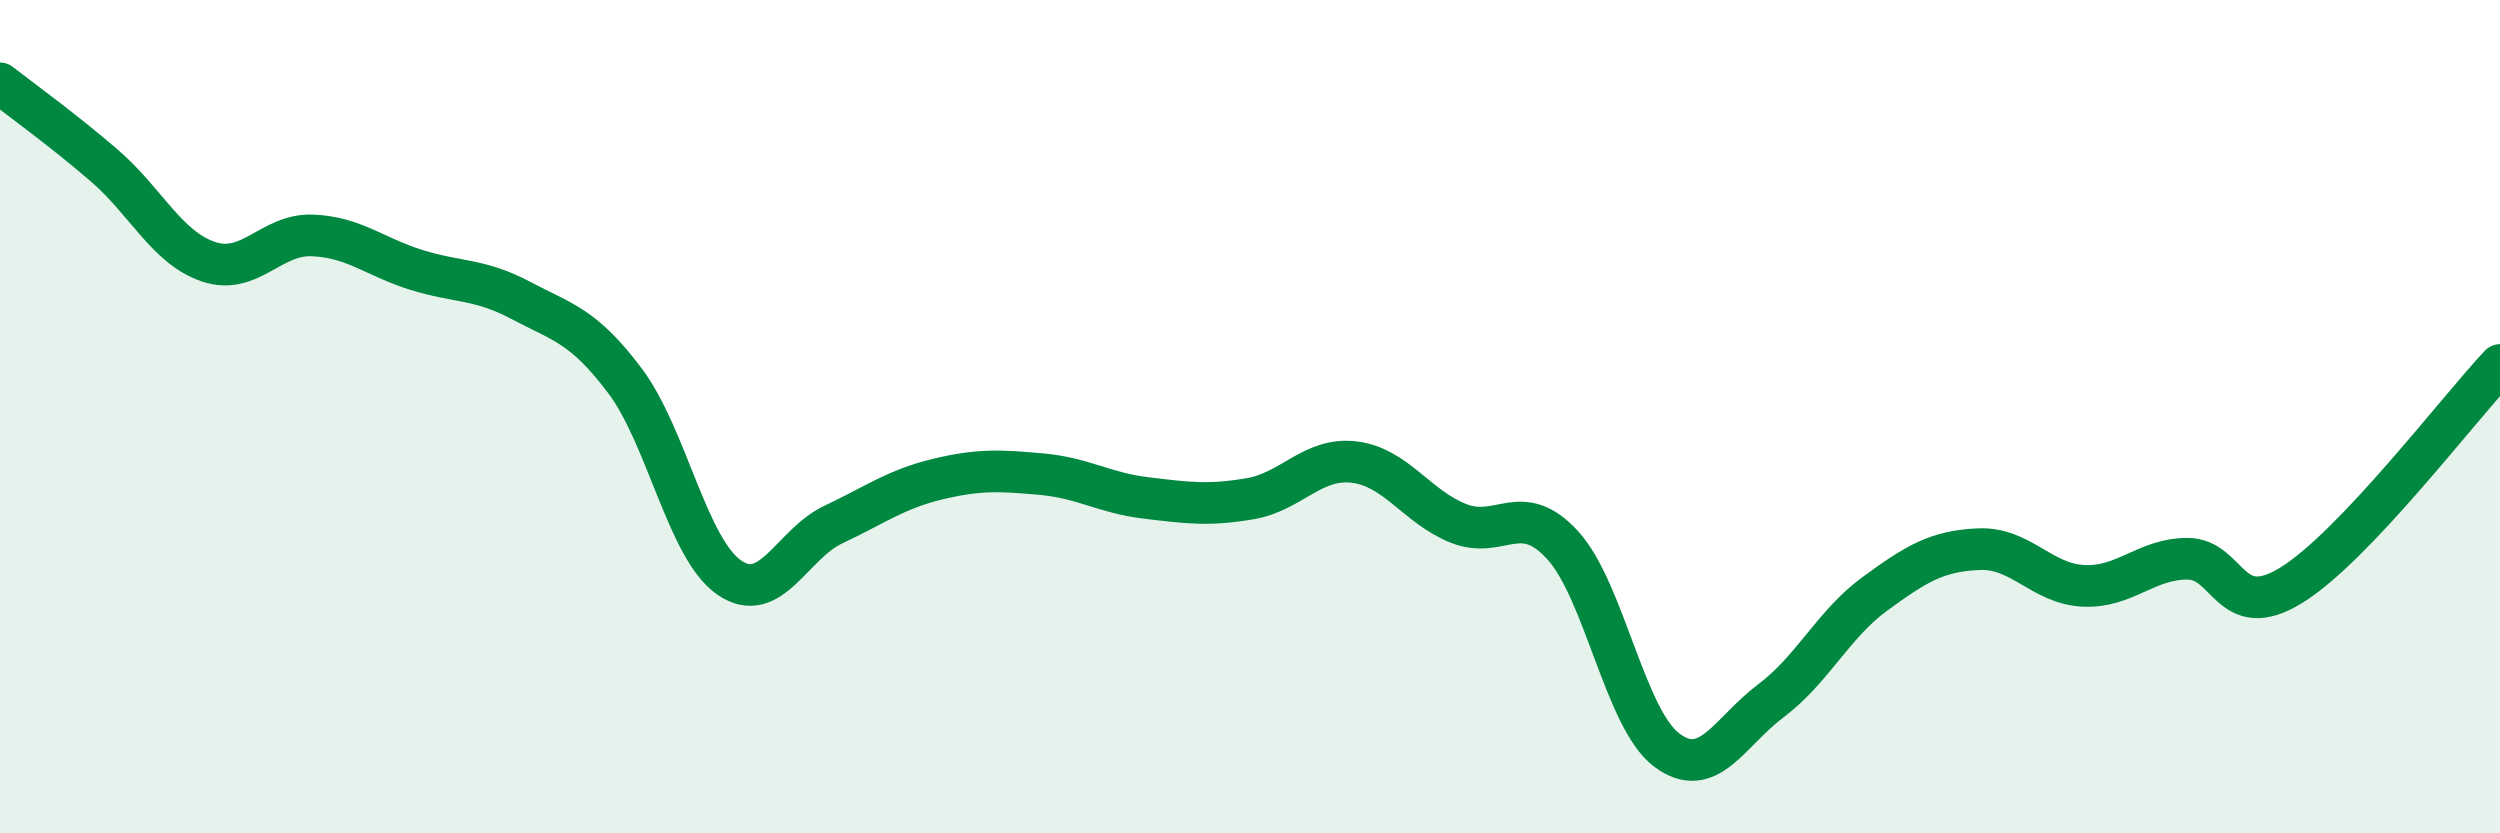
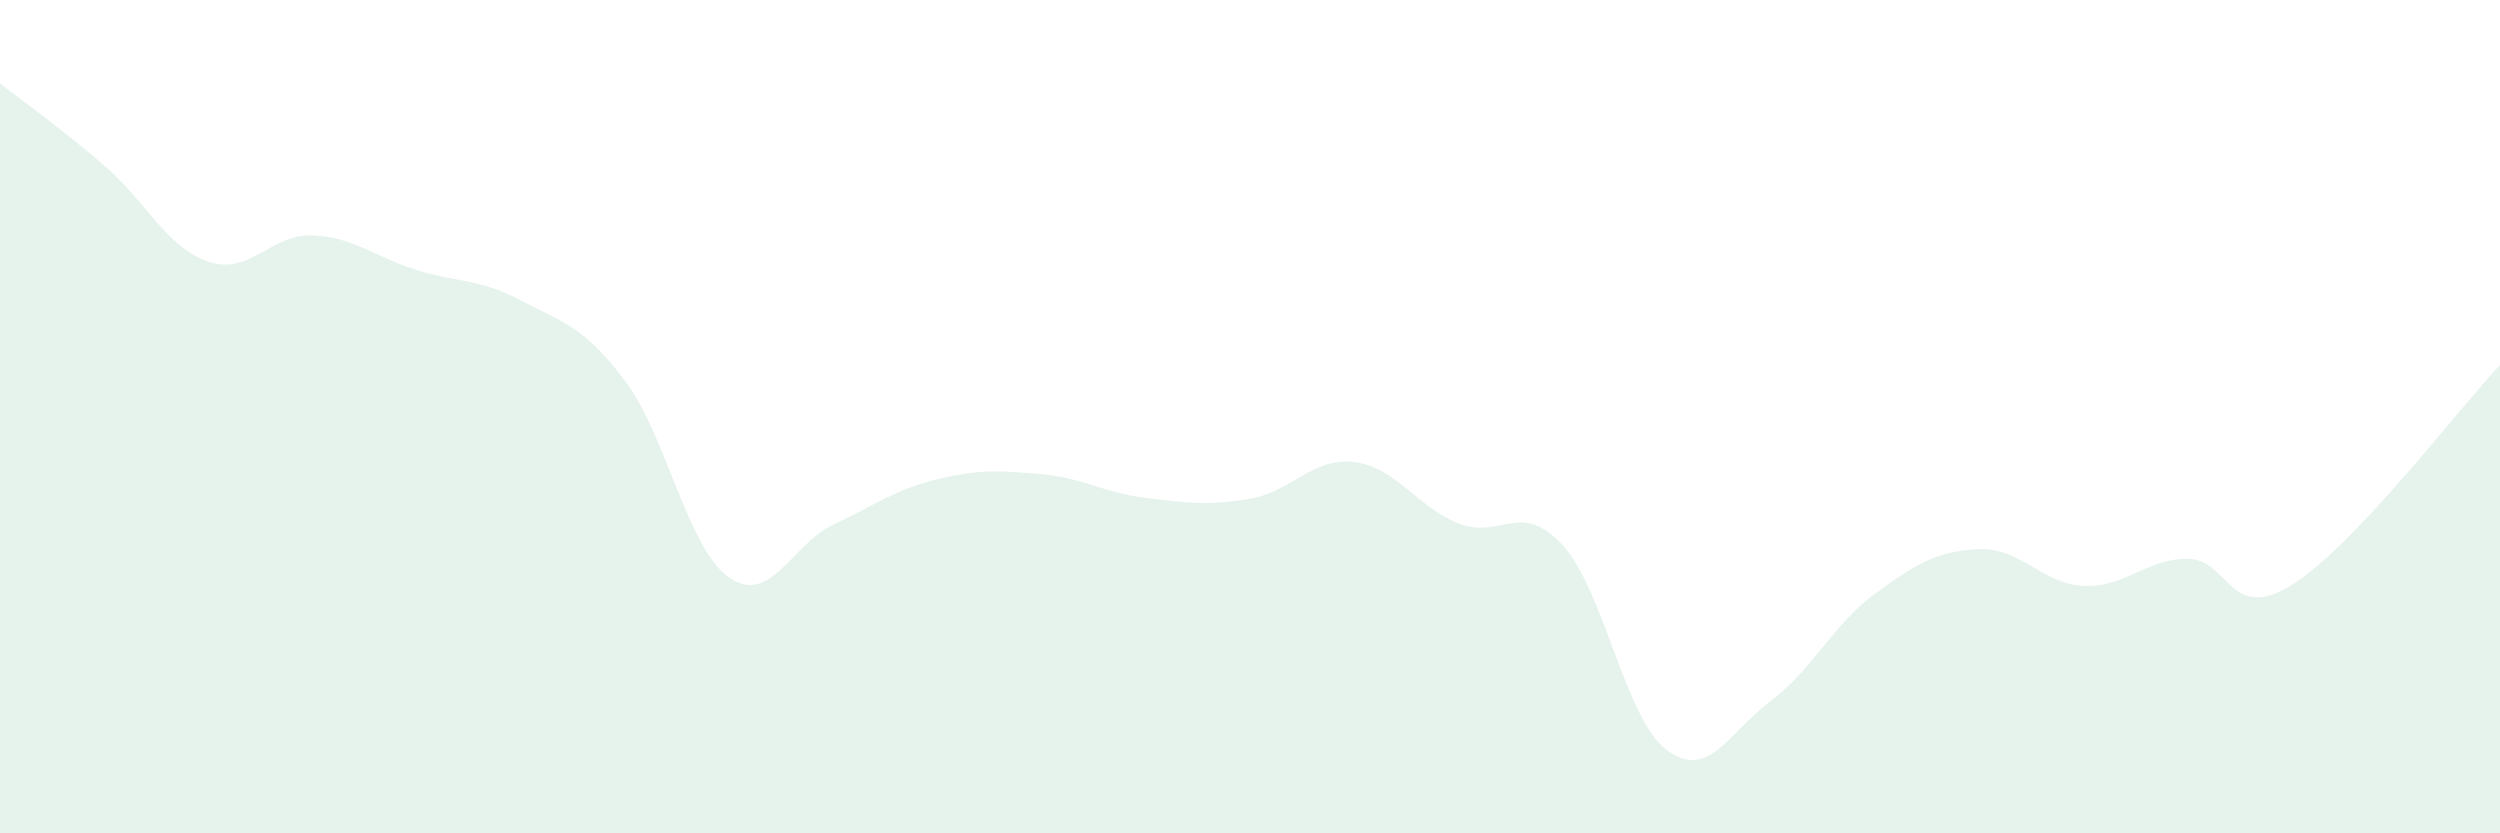
<svg xmlns="http://www.w3.org/2000/svg" width="60" height="20" viewBox="0 0 60 20">
  <path d="M 0,2 C 0.5,2.39 1.5,3.11 2.5,3.97 C 3.5,4.83 4,5.94 5,6.28 C 6,6.62 6.5,5.61 7.5,5.65 C 8.5,5.69 9,6.17 10,6.48 C 11,6.79 11.5,6.68 12.5,7.21 C 13.5,7.74 14,7.81 15,9.14 C 16,10.47 16.5,13.17 17.5,13.86 C 18.5,14.55 19,13.06 20,12.59 C 21,12.12 21.5,11.74 22.5,11.5 C 23.5,11.26 24,11.29 25,11.38 C 26,11.47 26.5,11.83 27.5,11.95 C 28.5,12.07 29,12.14 30,11.97 C 31,11.8 31.5,10.97 32.5,11.09 C 33.5,11.21 34,12.16 35,12.56 C 36,12.96 36.5,11.99 37.5,13.08 C 38.5,14.17 39,17.25 40,18 C 41,18.75 41.5,17.57 42.5,16.82 C 43.5,16.07 44,14.98 45,14.25 C 46,13.52 46.5,13.22 47.5,13.18 C 48.5,13.14 49,14.01 50,14.06 C 51,14.11 51.5,13.41 52.5,13.41 C 53.5,13.41 53.5,14.97 55,14.04 C 56.5,13.11 59,9.82 60,8.76L60 20L0 20Z" fill="#008740" opacity="0.1" stroke-linecap="round" stroke-linejoin="round" />
-   <path d="M 0,2 C 0.5,2.39 1.5,3.11 2.5,3.97 C 3.5,4.83 4,5.94 5,6.28 C 6,6.62 6.5,5.61 7.5,5.65 C 8.5,5.69 9,6.17 10,6.48 C 11,6.79 11.5,6.68 12.5,7.21 C 13.5,7.74 14,7.81 15,9.14 C 16,10.47 16.5,13.17 17.5,13.86 C 18.5,14.55 19,13.06 20,12.59 C 21,12.12 21.5,11.74 22.5,11.5 C 23.5,11.26 24,11.29 25,11.38 C 26,11.47 26.5,11.83 27.5,11.95 C 28.5,12.07 29,12.14 30,11.97 C 31,11.8 31.5,10.97 32.5,11.09 C 33.5,11.21 34,12.16 35,12.56 C 36,12.96 36.5,11.99 37.5,13.08 C 38.5,14.17 39,17.25 40,18 C 41,18.75 41.5,17.57 42.5,16.82 C 43.5,16.07 44,14.98 45,14.25 C 46,13.52 46.5,13.22 47.5,13.18 C 48.5,13.14 49,14.01 50,14.06 C 51,14.11 51.5,13.41 52.5,13.41 C 53.5,13.41 53.5,14.97 55,14.04 C 56.5,13.11 59,9.82 60,8.76" stroke="#008740" stroke-width="1" fill="none" stroke-linecap="round" stroke-linejoin="round" />
</svg>